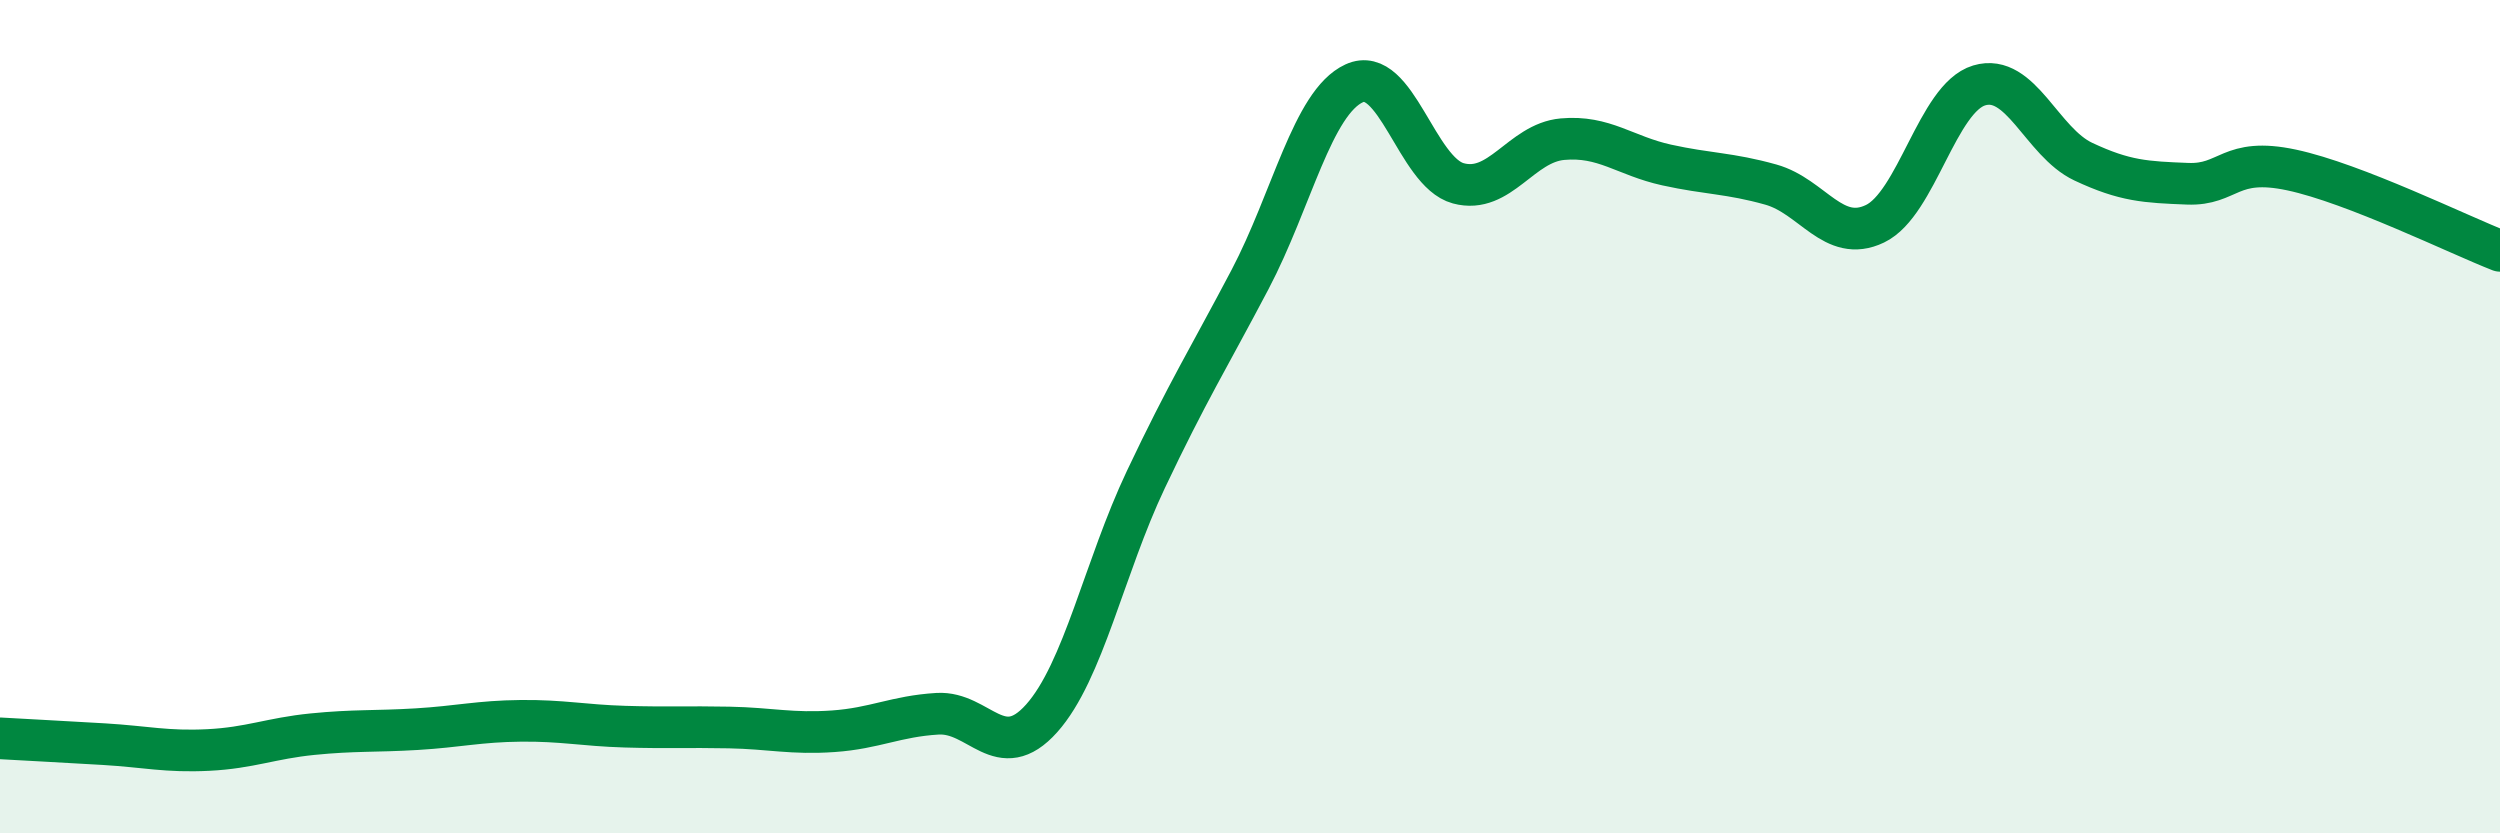
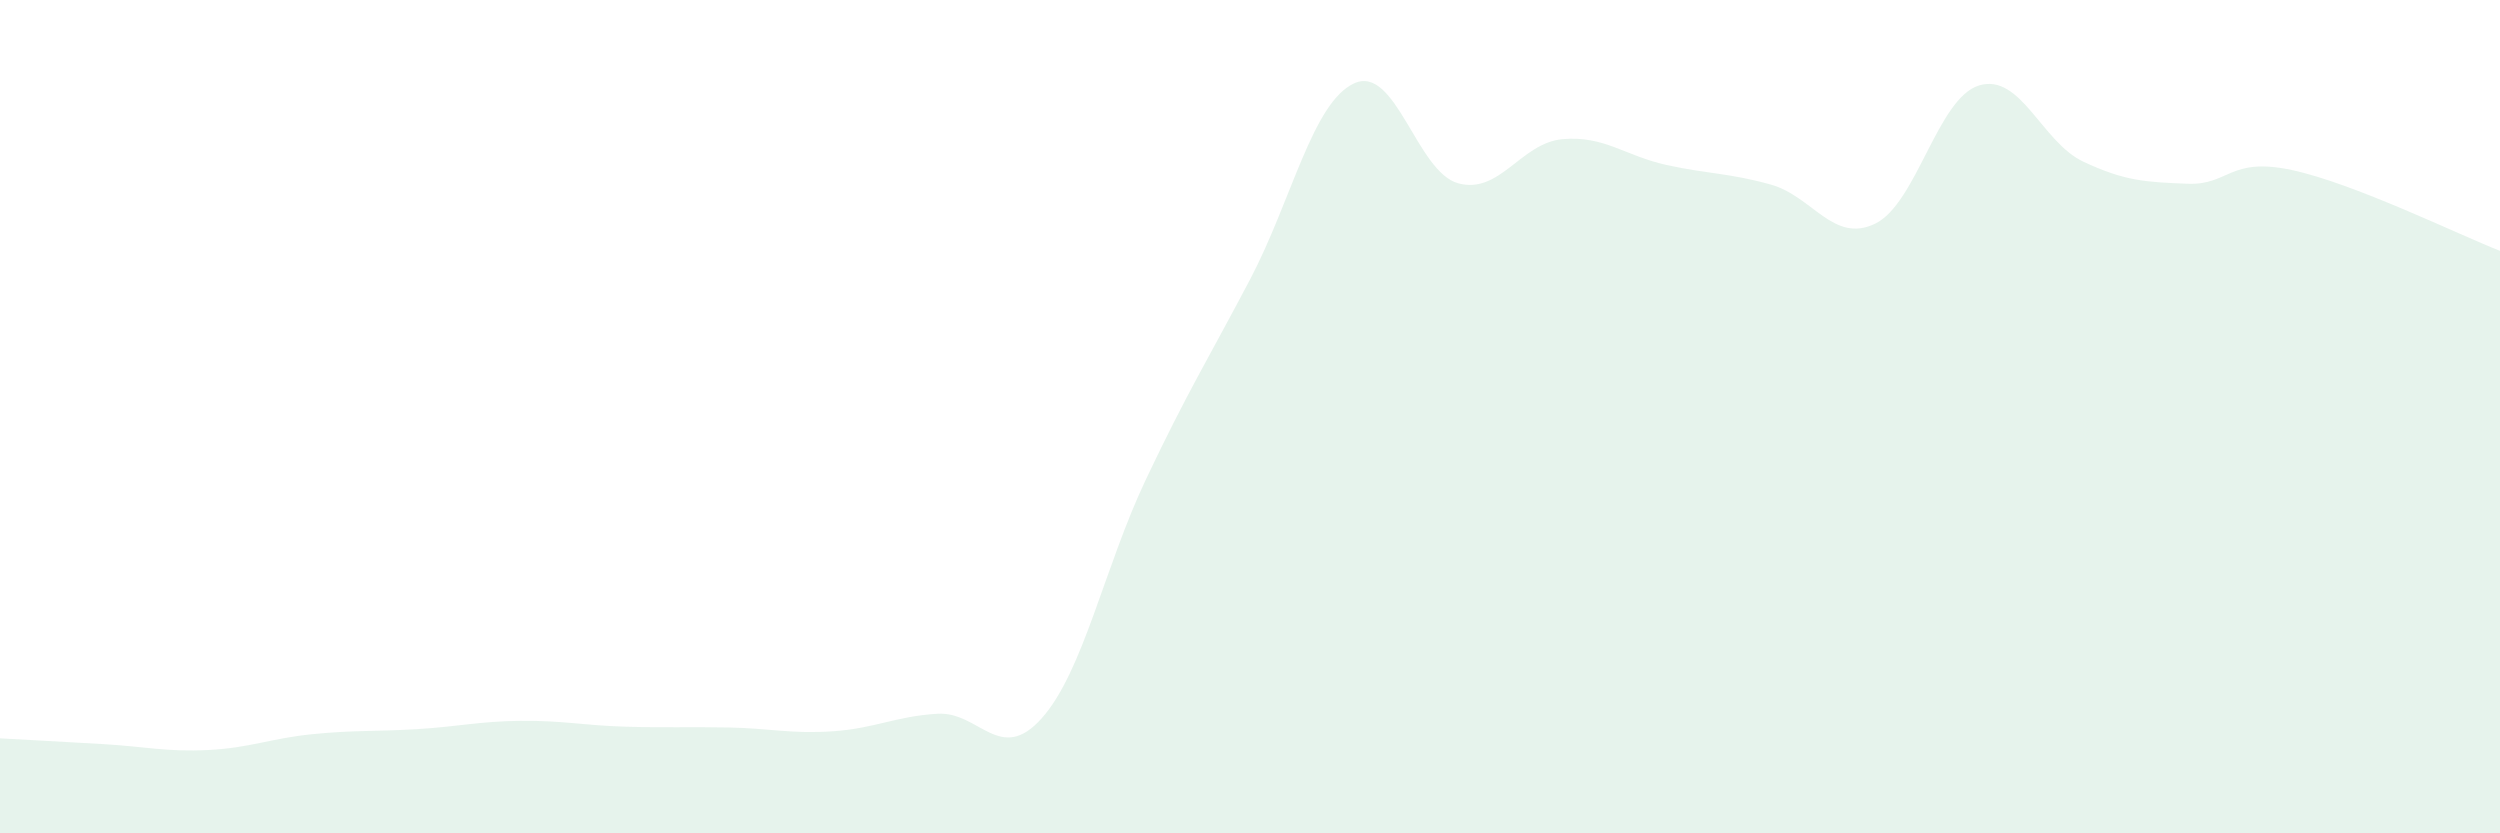
<svg xmlns="http://www.w3.org/2000/svg" width="60" height="20" viewBox="0 0 60 20">
  <path d="M 0,17.72 C 0.5,17.75 1.5,17.8 2.5,17.86 C 3.5,17.92 4,18.05 5,18 C 6,17.95 6.5,17.72 7.5,17.62 C 8.5,17.52 9,17.56 10,17.5 C 11,17.44 11.5,17.31 12.5,17.3 C 13.5,17.29 14,17.41 15,17.44 C 16,17.47 16.5,17.44 17.5,17.46 C 18.5,17.48 19,17.62 20,17.55 C 21,17.48 21.5,17.19 22.5,17.13 C 23.5,17.07 24,18.36 25,17.24 C 26,16.12 26.5,13.62 27.5,11.51 C 28.5,9.4 29,8.61 30,6.71 C 31,4.81 31.5,2.46 32.5,2 C 33.5,1.54 34,4.13 35,4.4 C 36,4.67 36.5,3.43 37.5,3.34 C 38.5,3.25 39,3.74 40,3.96 C 41,4.18 41.5,4.15 42.5,4.43 C 43.5,4.71 44,5.85 45,5.37 C 46,4.89 46.5,2.35 47.5,2.05 C 48.5,1.75 49,3.41 50,3.88 C 51,4.35 51.5,4.37 52.5,4.41 C 53.5,4.45 53.5,3.76 55,4.08 C 56.5,4.4 59,5.63 60,6.02L60 20L0 20Z" fill="#008740" opacity="0.1" stroke-linecap="round" stroke-linejoin="round" />
-   <path d="M 0,17.72 C 0.5,17.75 1.5,17.8 2.5,17.86 C 3.5,17.92 4,18.05 5,18 C 6,17.95 6.5,17.72 7.5,17.62 C 8.5,17.52 9,17.56 10,17.5 C 11,17.44 11.5,17.31 12.5,17.3 C 13.5,17.29 14,17.41 15,17.44 C 16,17.47 16.5,17.44 17.5,17.46 C 18.5,17.48 19,17.62 20,17.55 C 21,17.48 21.5,17.19 22.5,17.13 C 23.5,17.07 24,18.36 25,17.24 C 26,16.12 26.5,13.62 27.5,11.51 C 28.5,9.4 29,8.61 30,6.71 C 31,4.81 31.5,2.46 32.5,2 C 33.5,1.54 34,4.13 35,4.4 C 36,4.67 36.5,3.43 37.5,3.34 C 38.5,3.25 39,3.74 40,3.96 C 41,4.18 41.5,4.15 42.5,4.43 C 43.5,4.71 44,5.85 45,5.37 C 46,4.89 46.5,2.35 47.5,2.05 C 48.5,1.75 49,3.41 50,3.88 C 51,4.35 51.5,4.37 52.5,4.41 C 53.5,4.45 53.5,3.76 55,4.08 C 56.5,4.4 59,5.63 60,6.02" stroke="#008740" stroke-width="1" fill="none" stroke-linecap="round" stroke-linejoin="round" />
</svg>